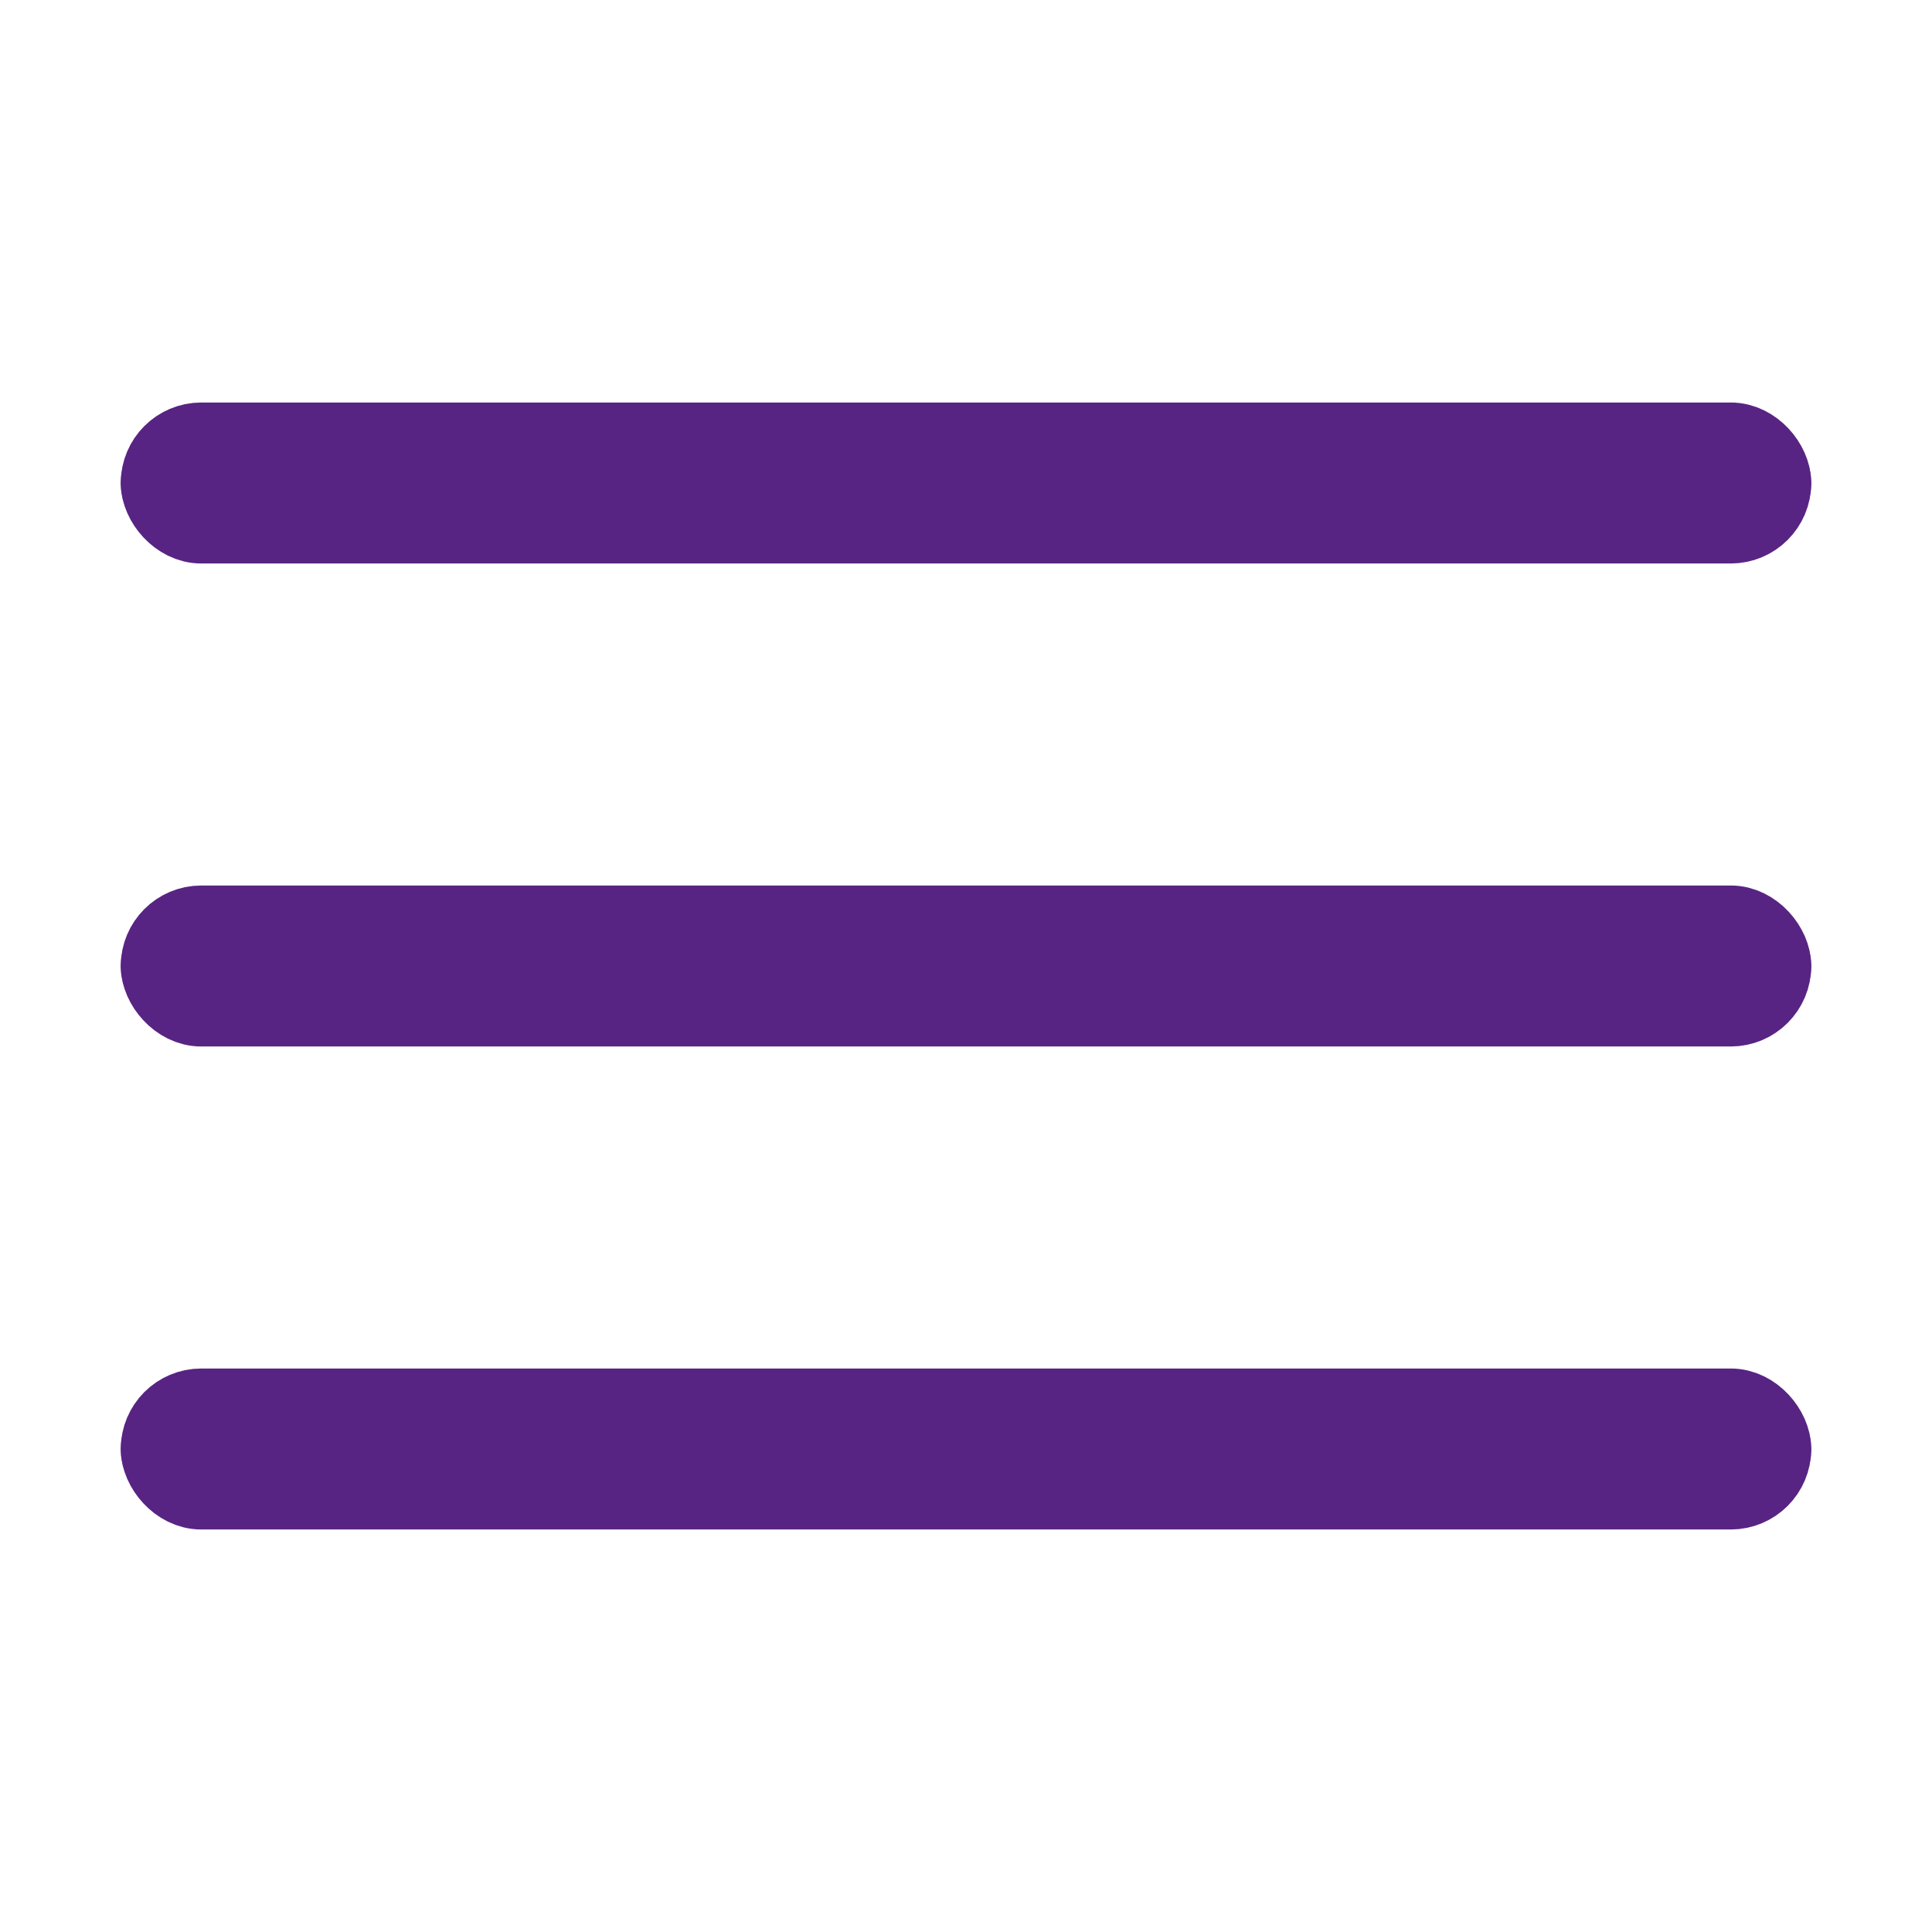
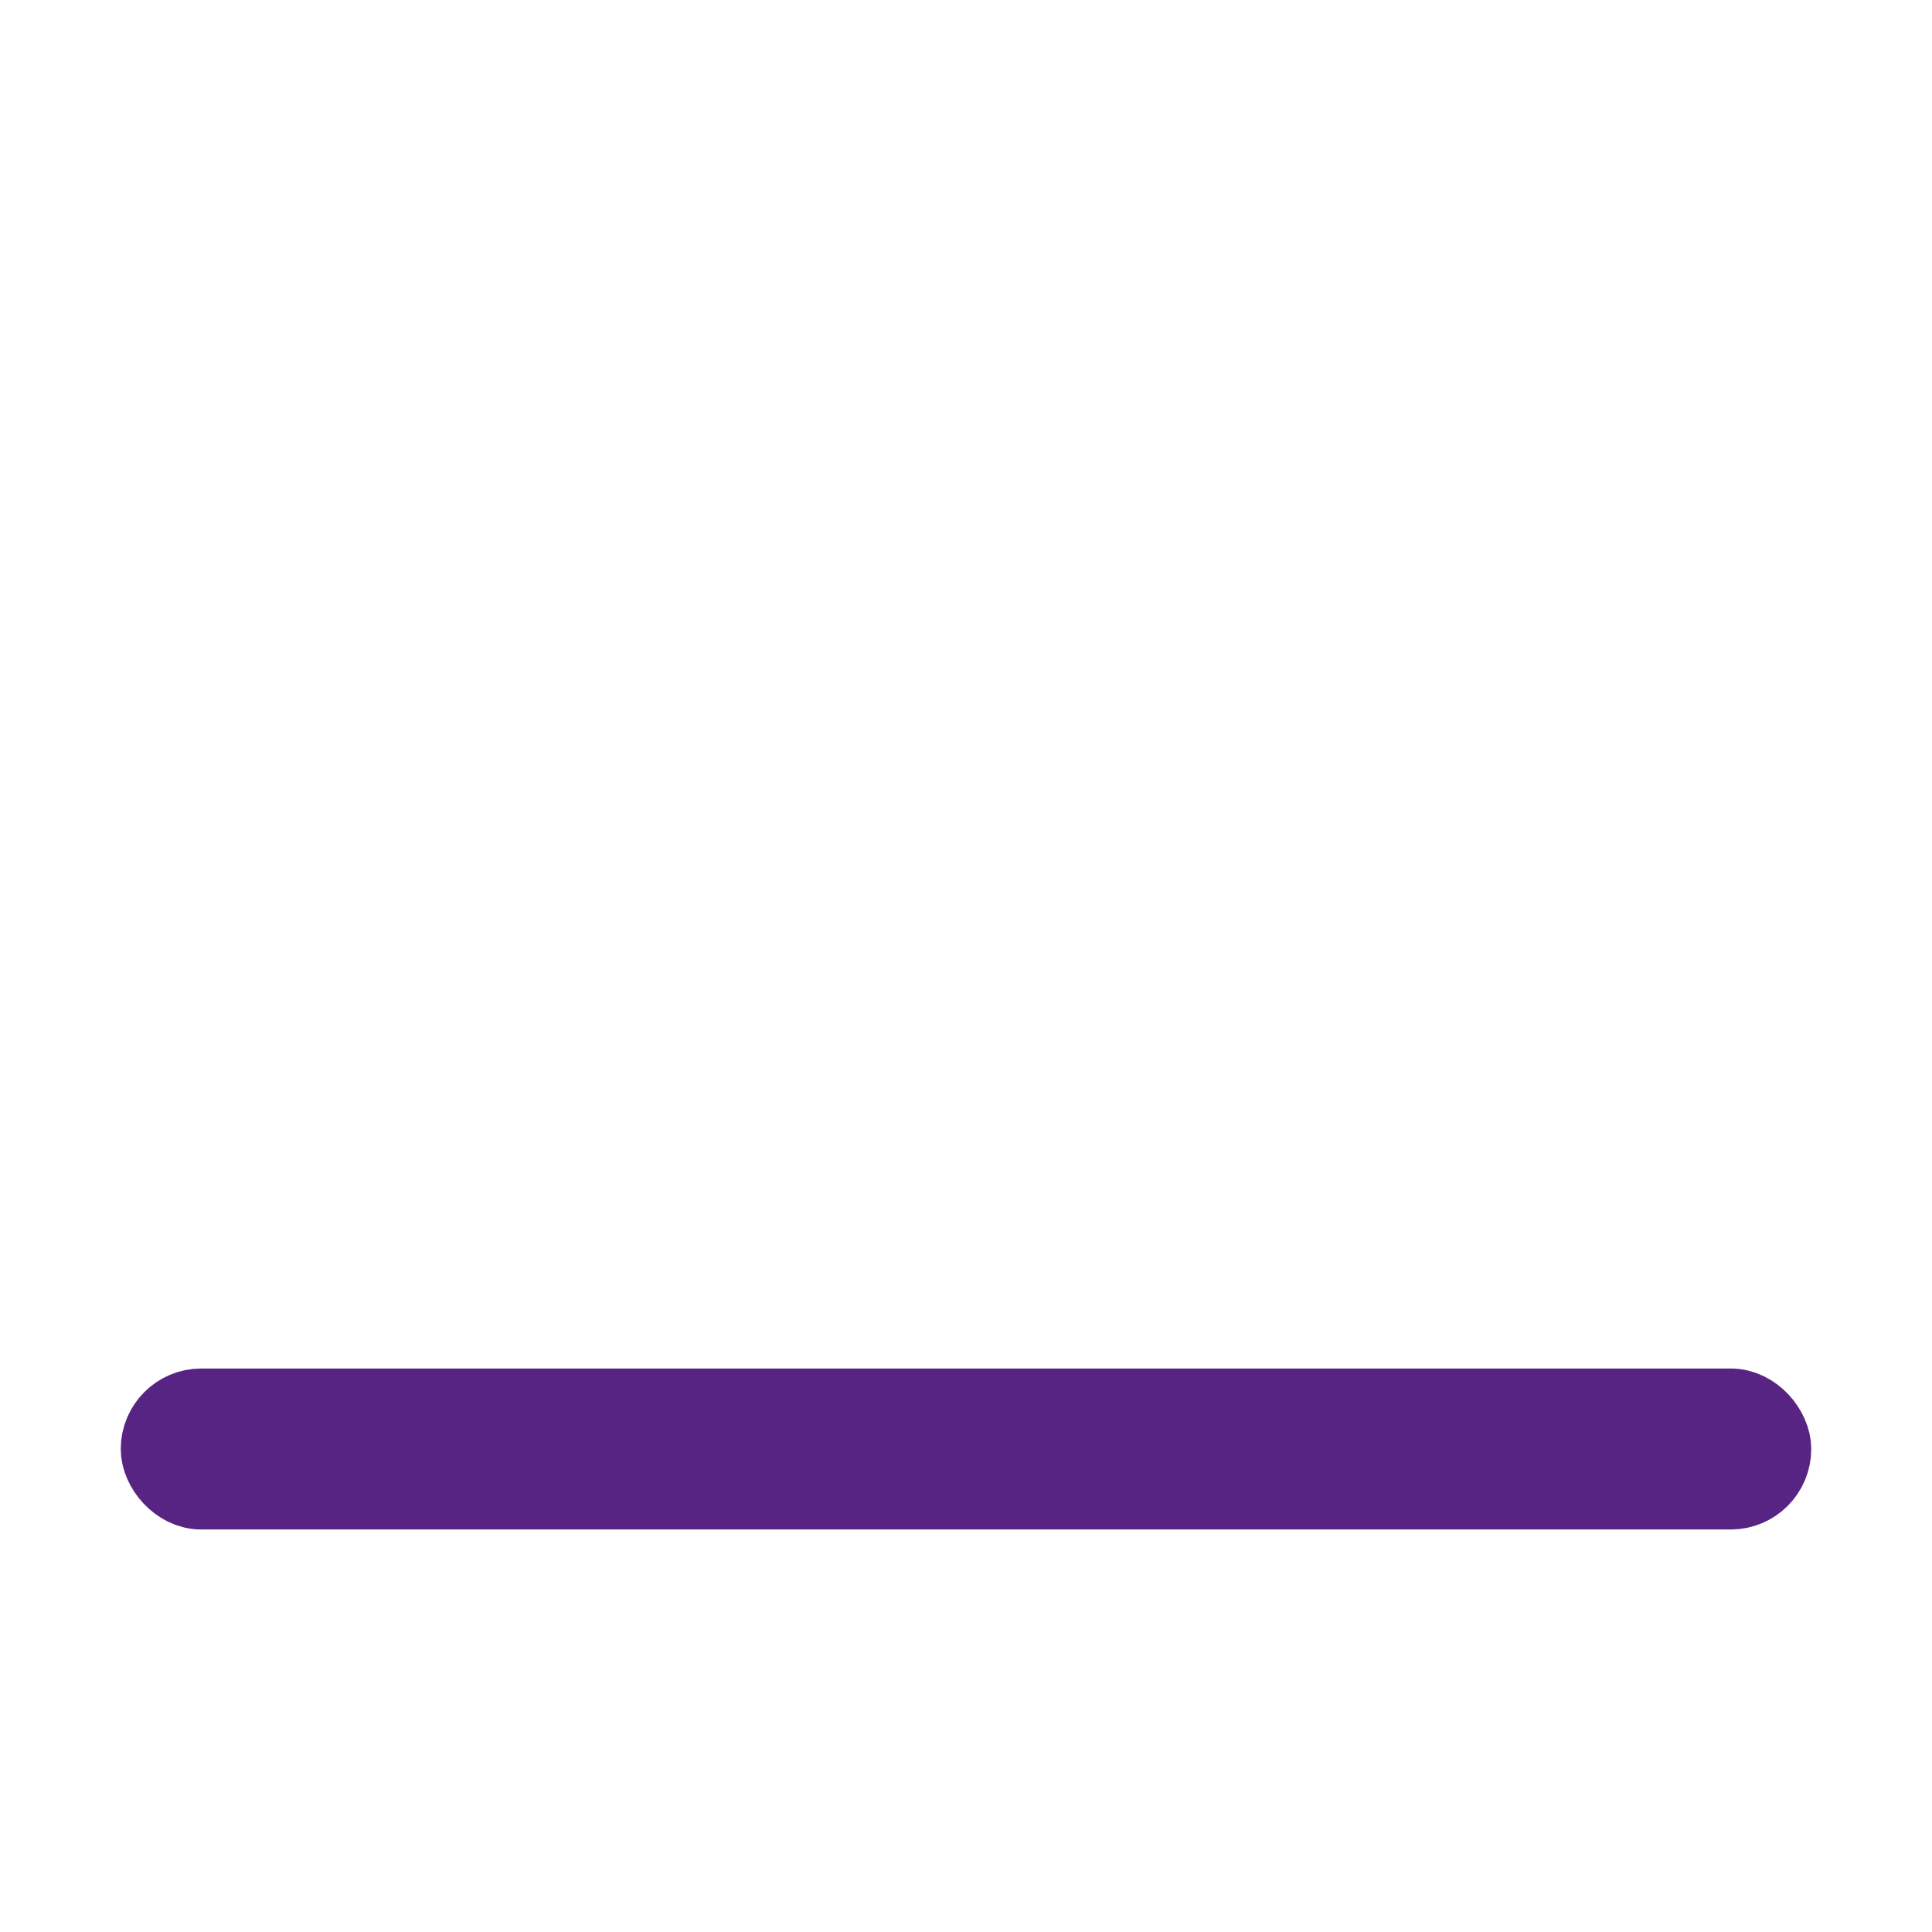
<svg xmlns="http://www.w3.org/2000/svg" width="24" height="24" viewBox="0 0 24 24" fill="none">
-   <path d="M2.25 18.253C2.112 18.253 2 18.141 2 18.003C2 17.865 2.112 17.753 2.25 17.753H21.75C21.888 17.753 22 17.865 22 18.003C22 18.141 21.888 18.253 21.75 18.253H2.25Z" fill="#320E3B" stroke="#582483" />
-   <path d="M2.25 12.253C2.112 12.253 2 12.141 2 12.003C2 11.865 2.112 11.753 2.25 11.753H21.75C21.888 11.753 22 11.865 22 12.003C22 12.141 21.888 12.253 21.75 12.253H2.25Z" fill="#320E3B" stroke="#582483" />
-   <path d="M2.25 6.253C2.112 6.253 2 6.141 2 6.003C2 5.865 2.112 5.753 2.25 5.753H21.75C21.888 5.753 22 5.865 22 6.003C22 6.141 21.888 6.253 21.75 6.253H2.25Z" fill="#320E3B" stroke="#582483" />
-   <rect x="2" y="5.5" width="20" height="1" rx="0.5" fill="#320E3B" stroke="#582483" />
-   <rect x="2" y="11.5" width="20" height="1" rx="0.5" fill="#320E3B" stroke="#582483" />
  <rect x="2" y="17.5" width="20" height="1" rx="0.5" fill="#320E3B" stroke="#582483" />
</svg>